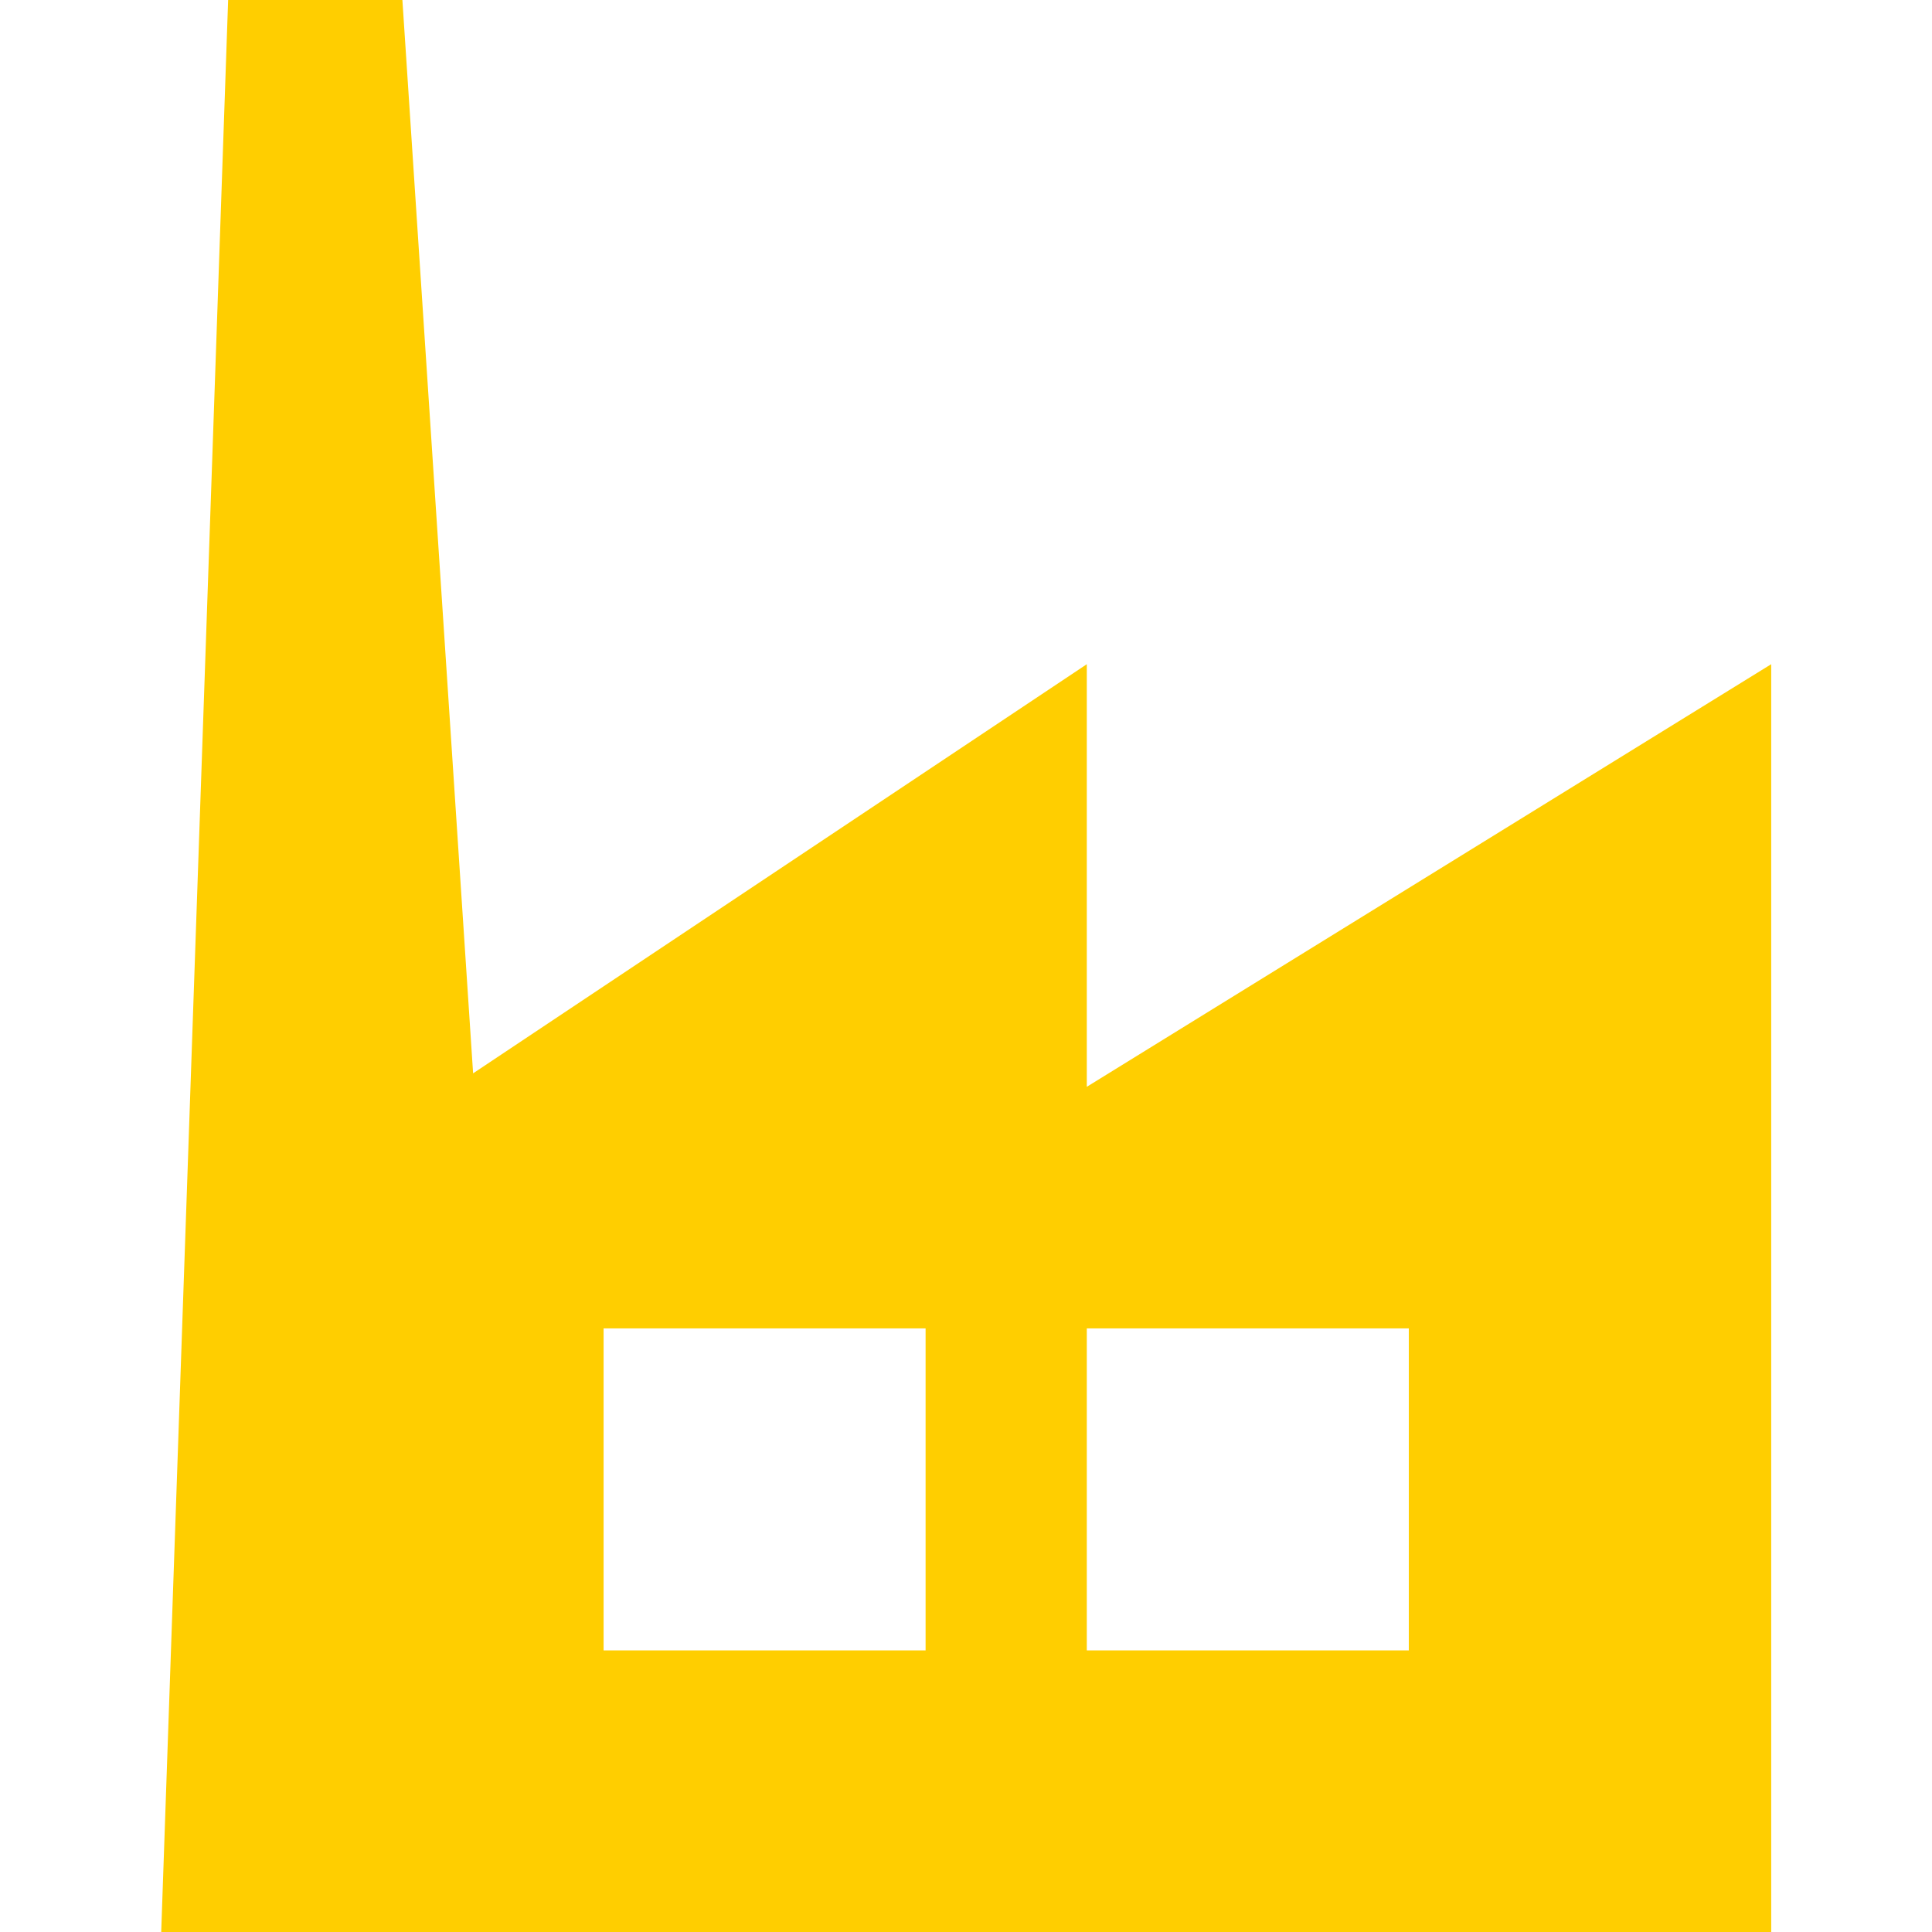
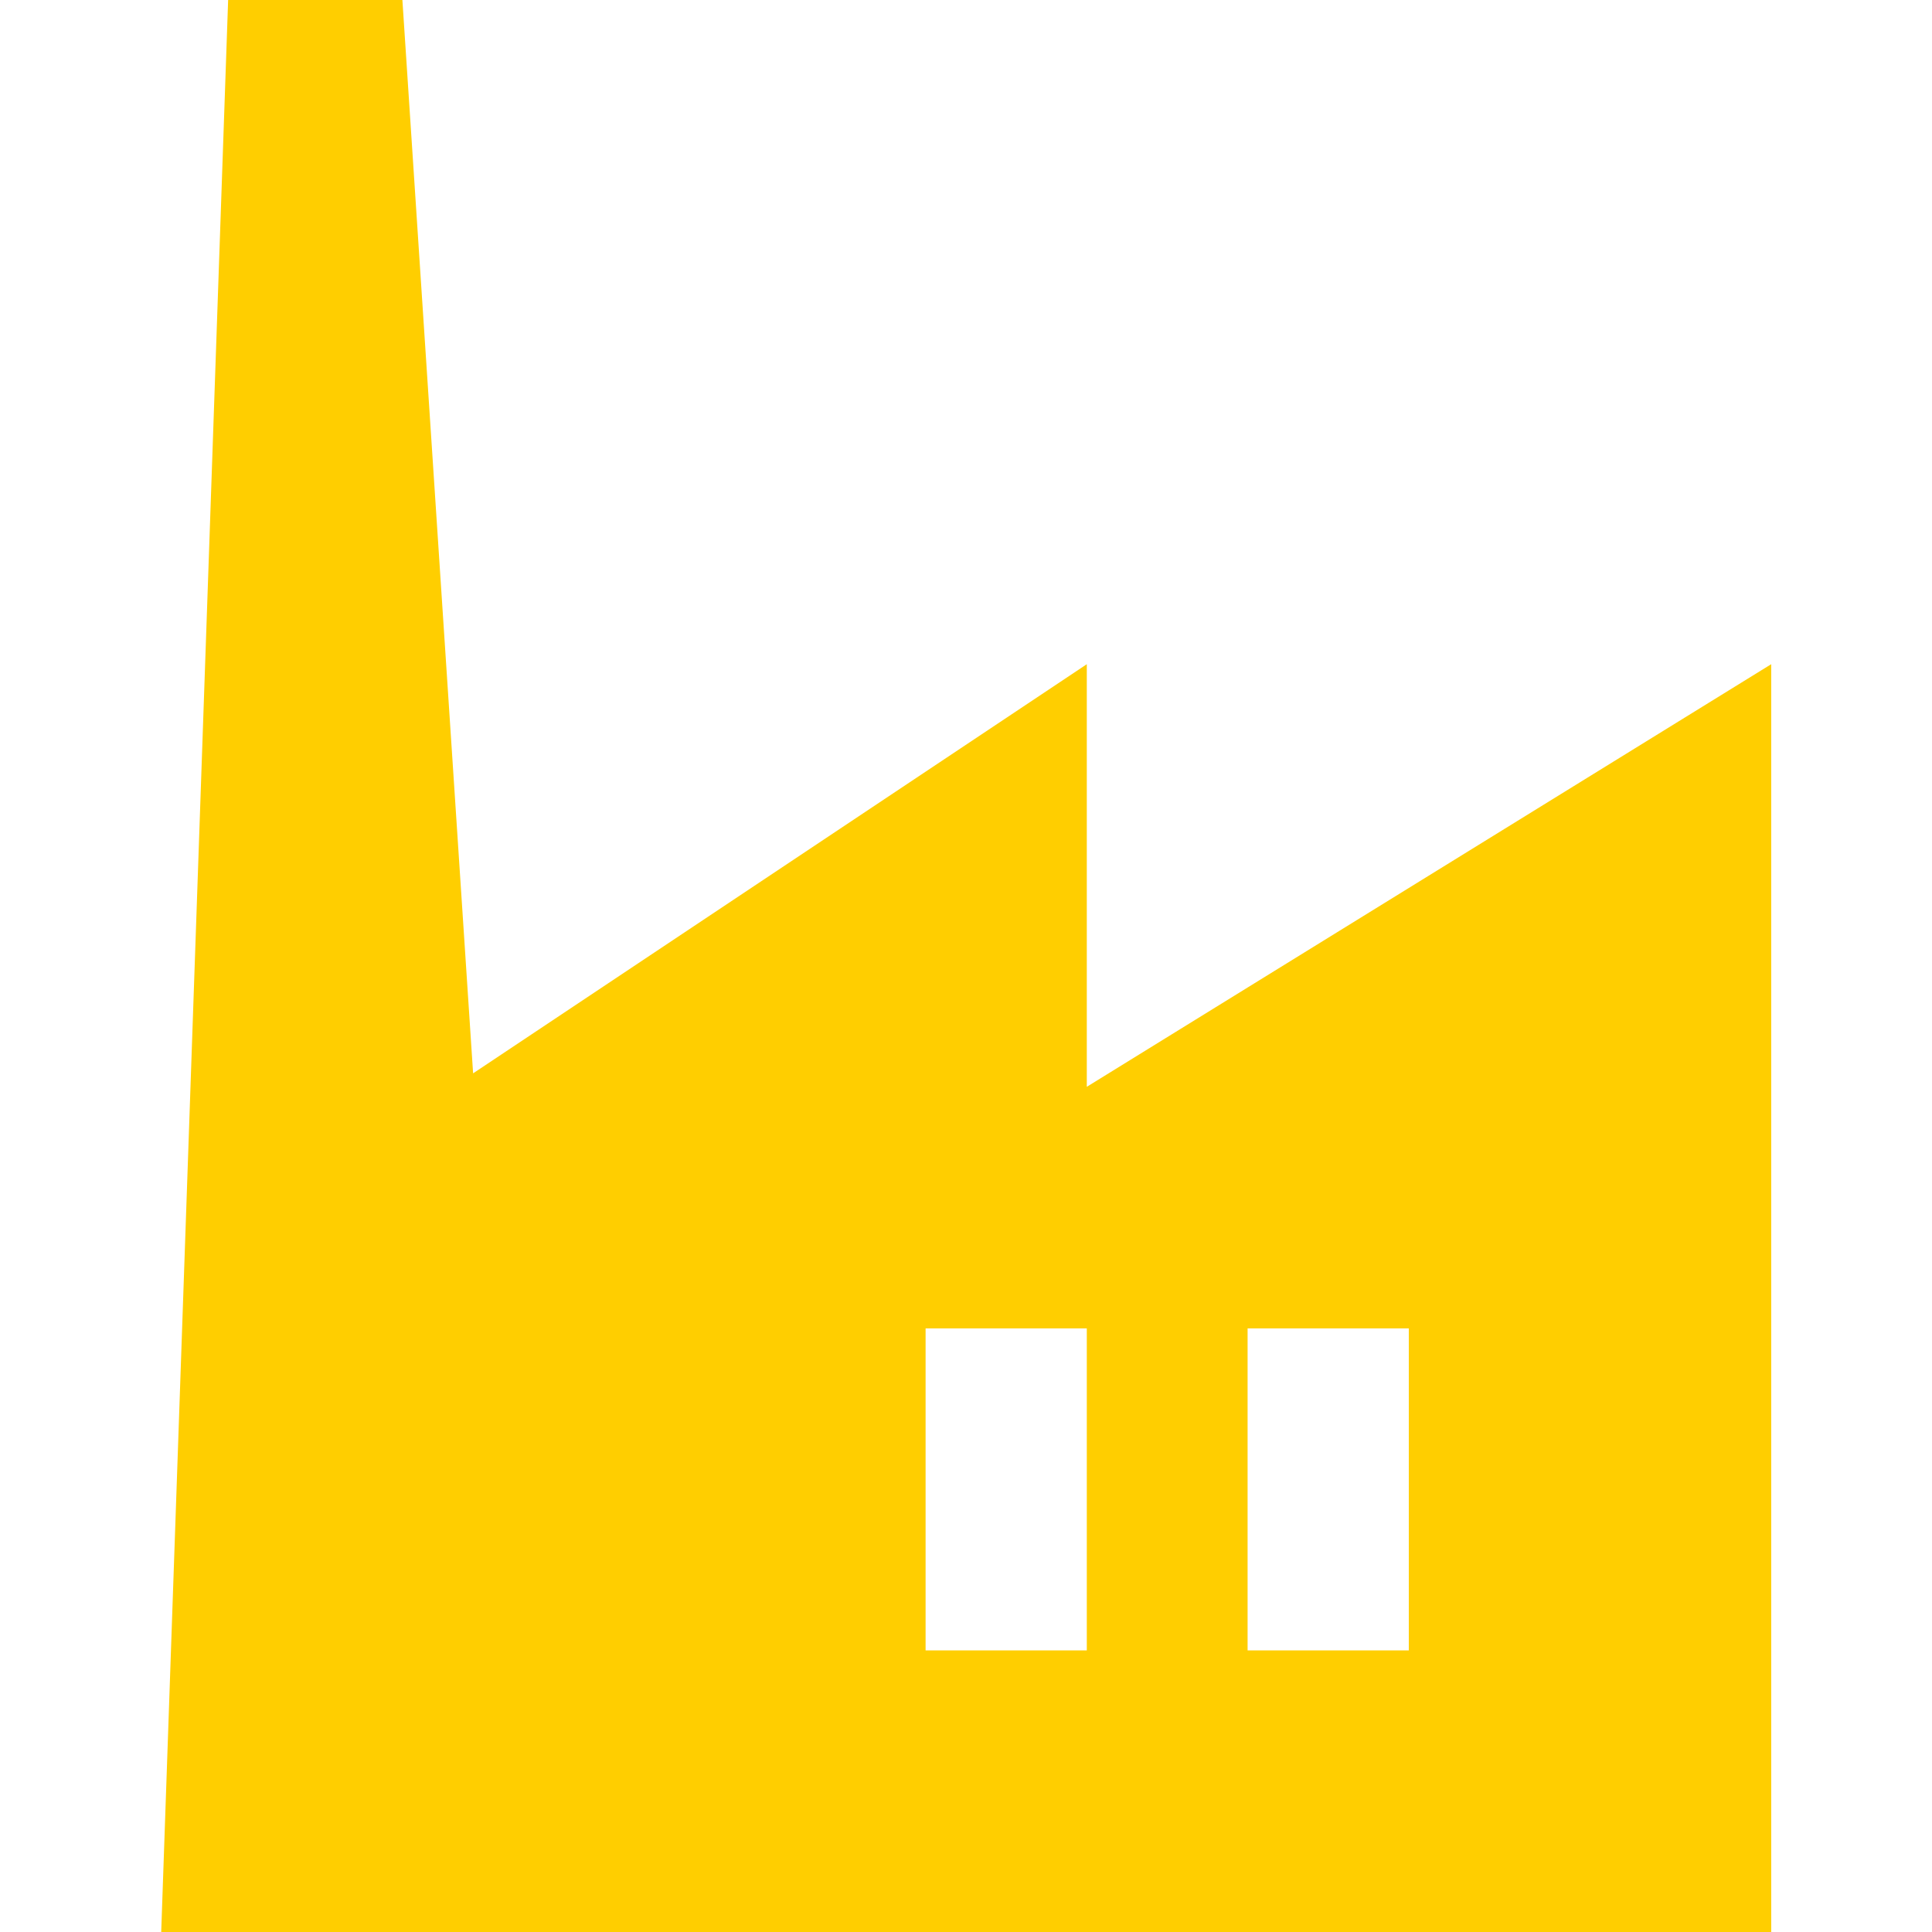
<svg xmlns="http://www.w3.org/2000/svg" version="1.1" id="Capa_1" x="0px" y="0px" viewBox="0 0 459 459" style="enable-background:new 0 0 459 459;" xml:space="preserve">
  <style type="text/css">
	.st0{fill:#FFCE00;}
</style>
  <g>
    <g id="iconos_55_">
-       <path class="st0" d="M258.2,157.8L112.4,255L95.6,0H54.2L38.3,459h382.5V157.8L258.2,258.2V157.8z M219.9,392.1h-76.5v-76.5h76.5    V392.1z M334.7,315.6v76.5h-76.5v-76.5H334.7z" />
+       <path class="st0" d="M258.2,157.8L112.4,255L95.6,0H54.2L38.3,459h382.5V157.8L258.2,258.2V157.8z M219.9,392.1v-76.5h76.5    V392.1z M334.7,315.6v76.5h-76.5v-76.5H334.7z" />
    </g>
  </g>
</svg>